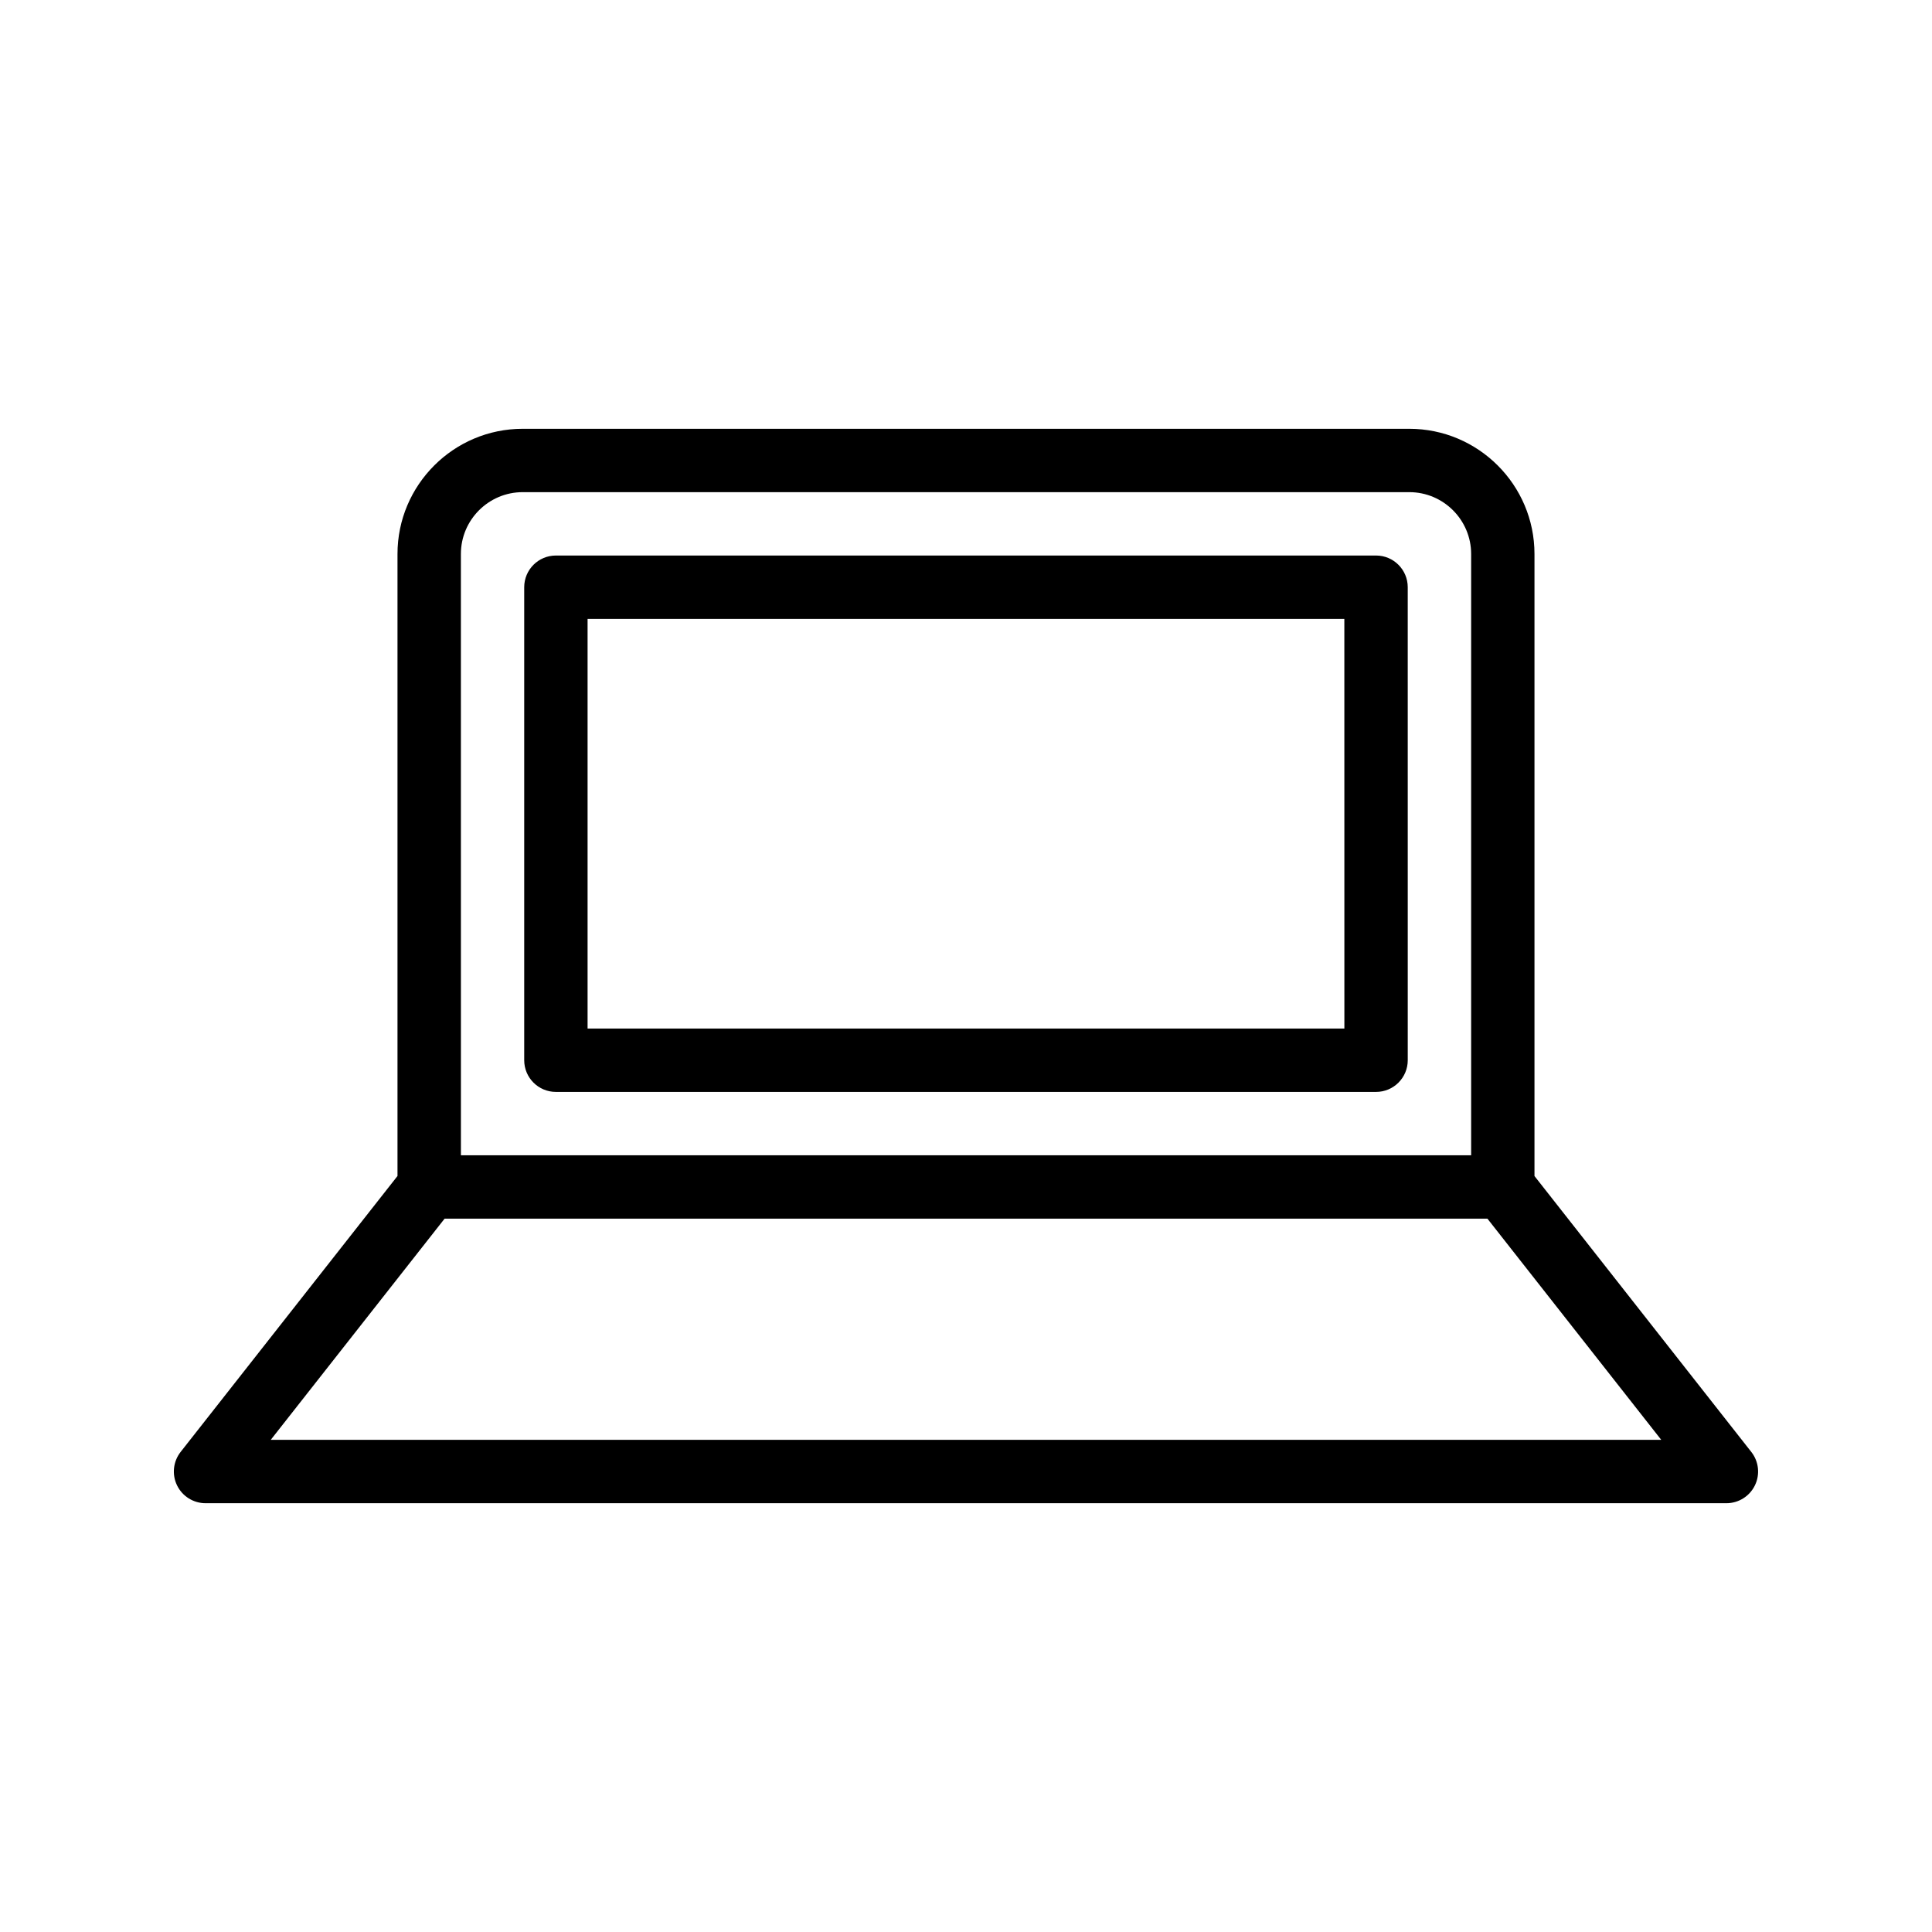
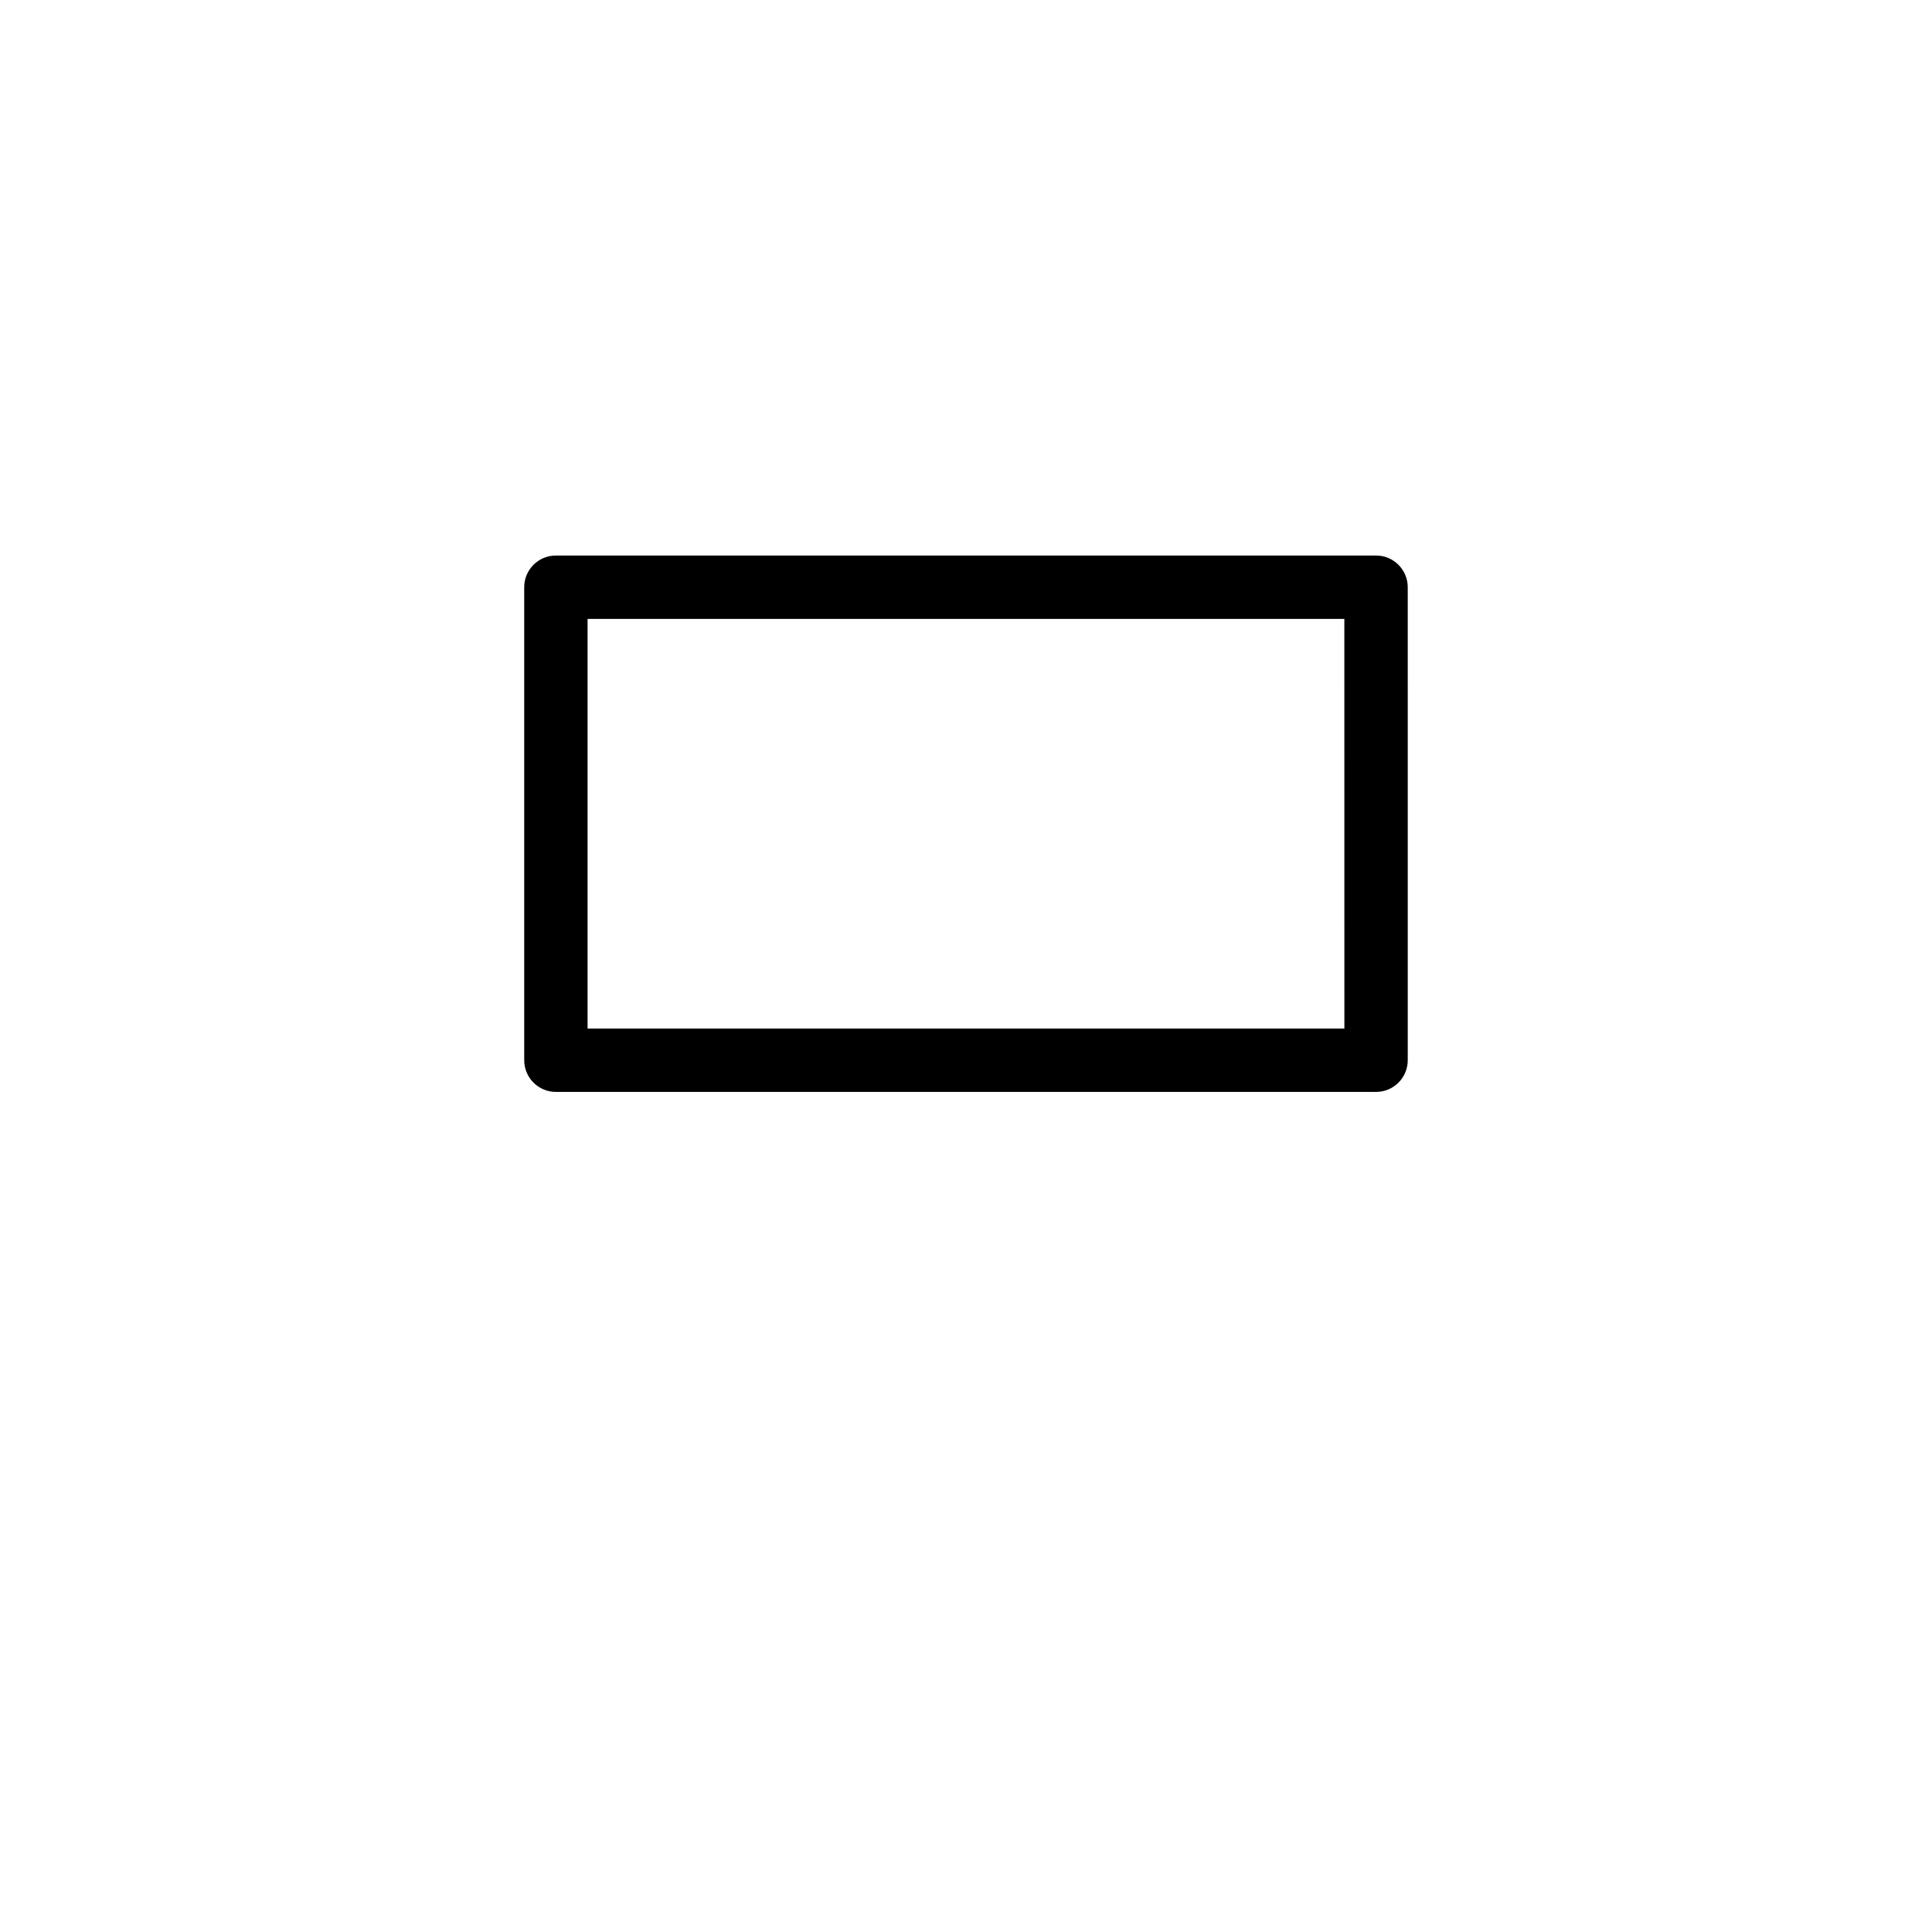
<svg xmlns="http://www.w3.org/2000/svg" fill="#000000" width="800px" height="800px" version="1.1" viewBox="144 144 512 512">
  <g>
    <path d="m508.67 291.22h-217.35c-4.641 0-8.398 3.758-8.398 8.398v125.35c0 4.637 3.754 8.398 8.398 8.398h217.35c4.641 0 8.398-3.758 8.398-8.398l-0.004-125.35c0-4.637-3.754-8.398-8.398-8.398zm-8.395 125.36h-200.56v-108.56h200.55z" />
-     <path d="m609.07 537.64c1.402-2.891 1.035-6.332-0.953-8.855l-57.465-73.125v-164.85c0-18.293-14.883-33.176-33.176-33.176h-234.96c-18.293 0-33.176 14.883-33.176 33.176v164.84l-57.473 73.125c-1.984 2.531-2.352 5.969-0.953 8.859 1.402 2.891 4.34 4.731 7.555 4.731h403.05c3.215 0 6.148-1.84 7.551-4.731zm-342.93-246.83c0-9.031 7.348-16.383 16.383-16.383h234.96c9.035 0 16.383 7.352 16.383 16.383v159.35h-267.72zm-50.387 234.76 46.074-58.617h276.35l46.066 58.617z" />
  </g>
</svg>